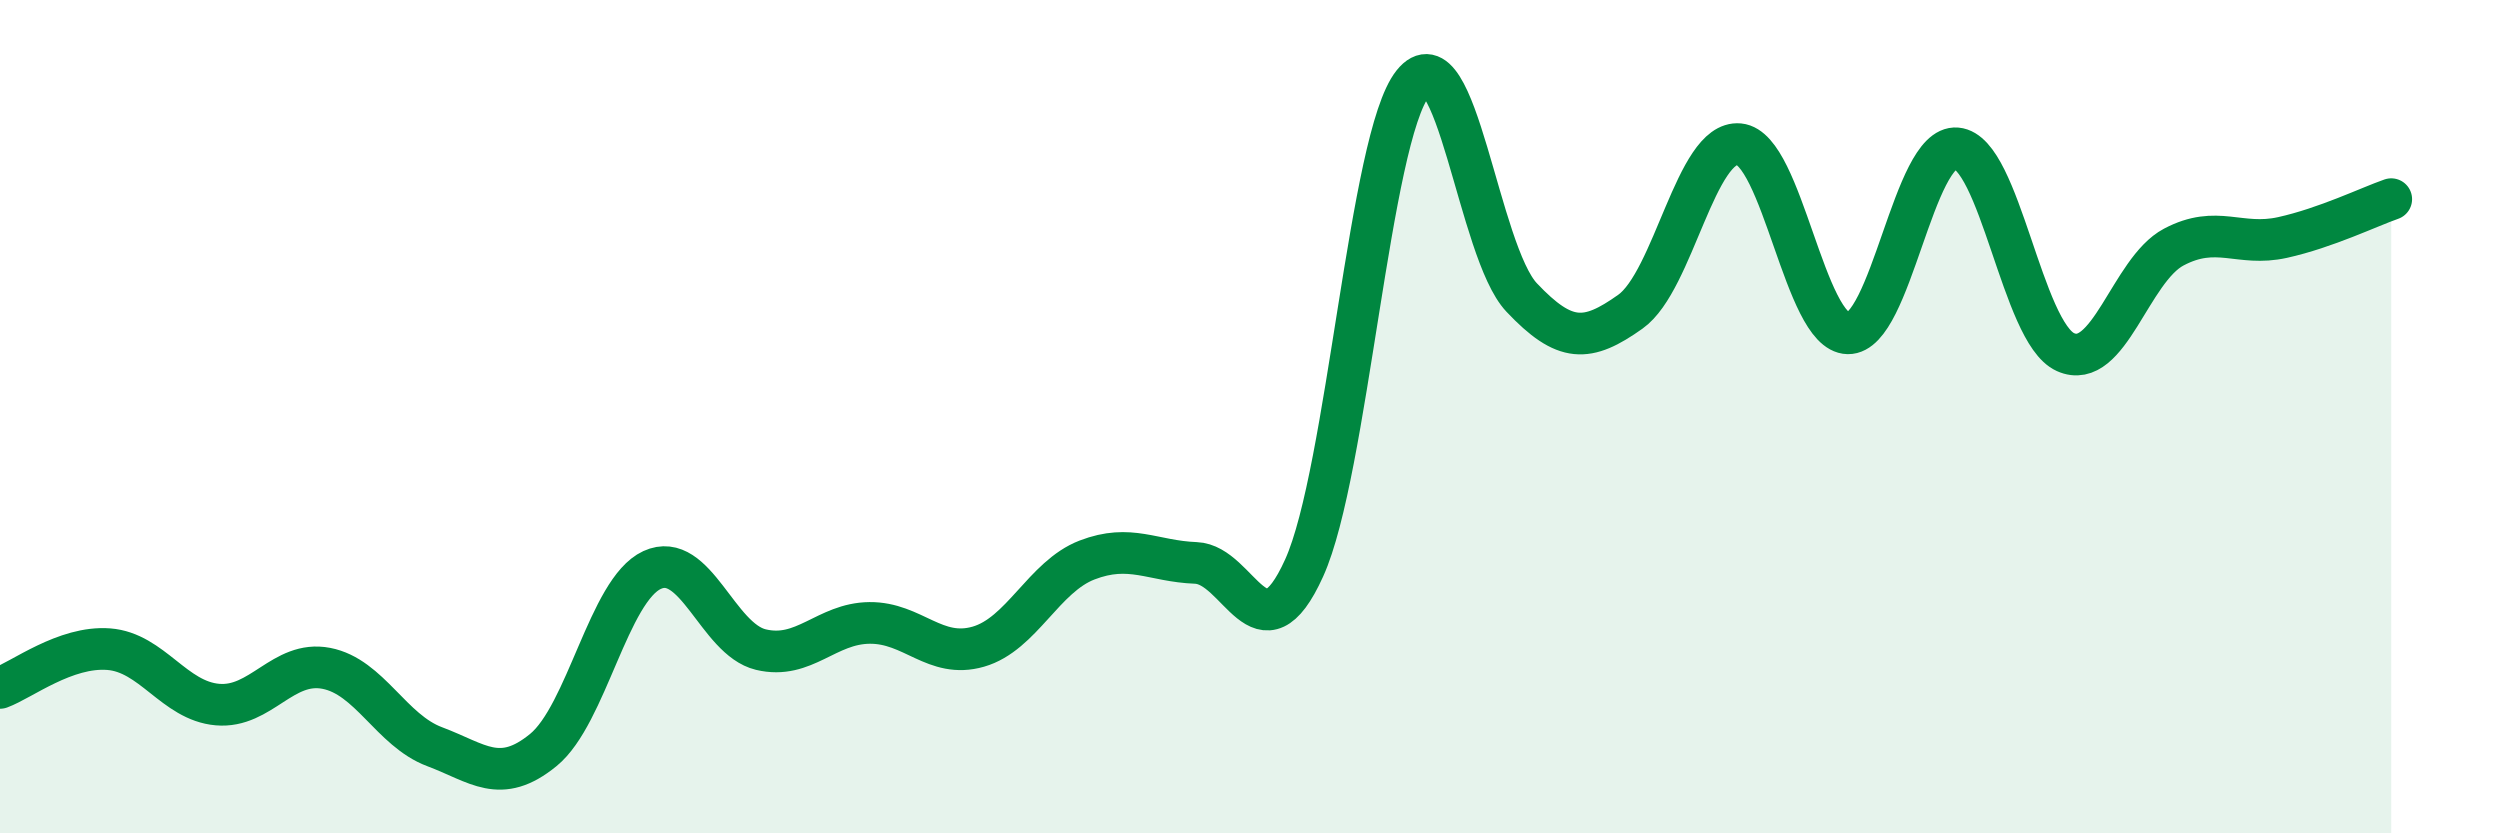
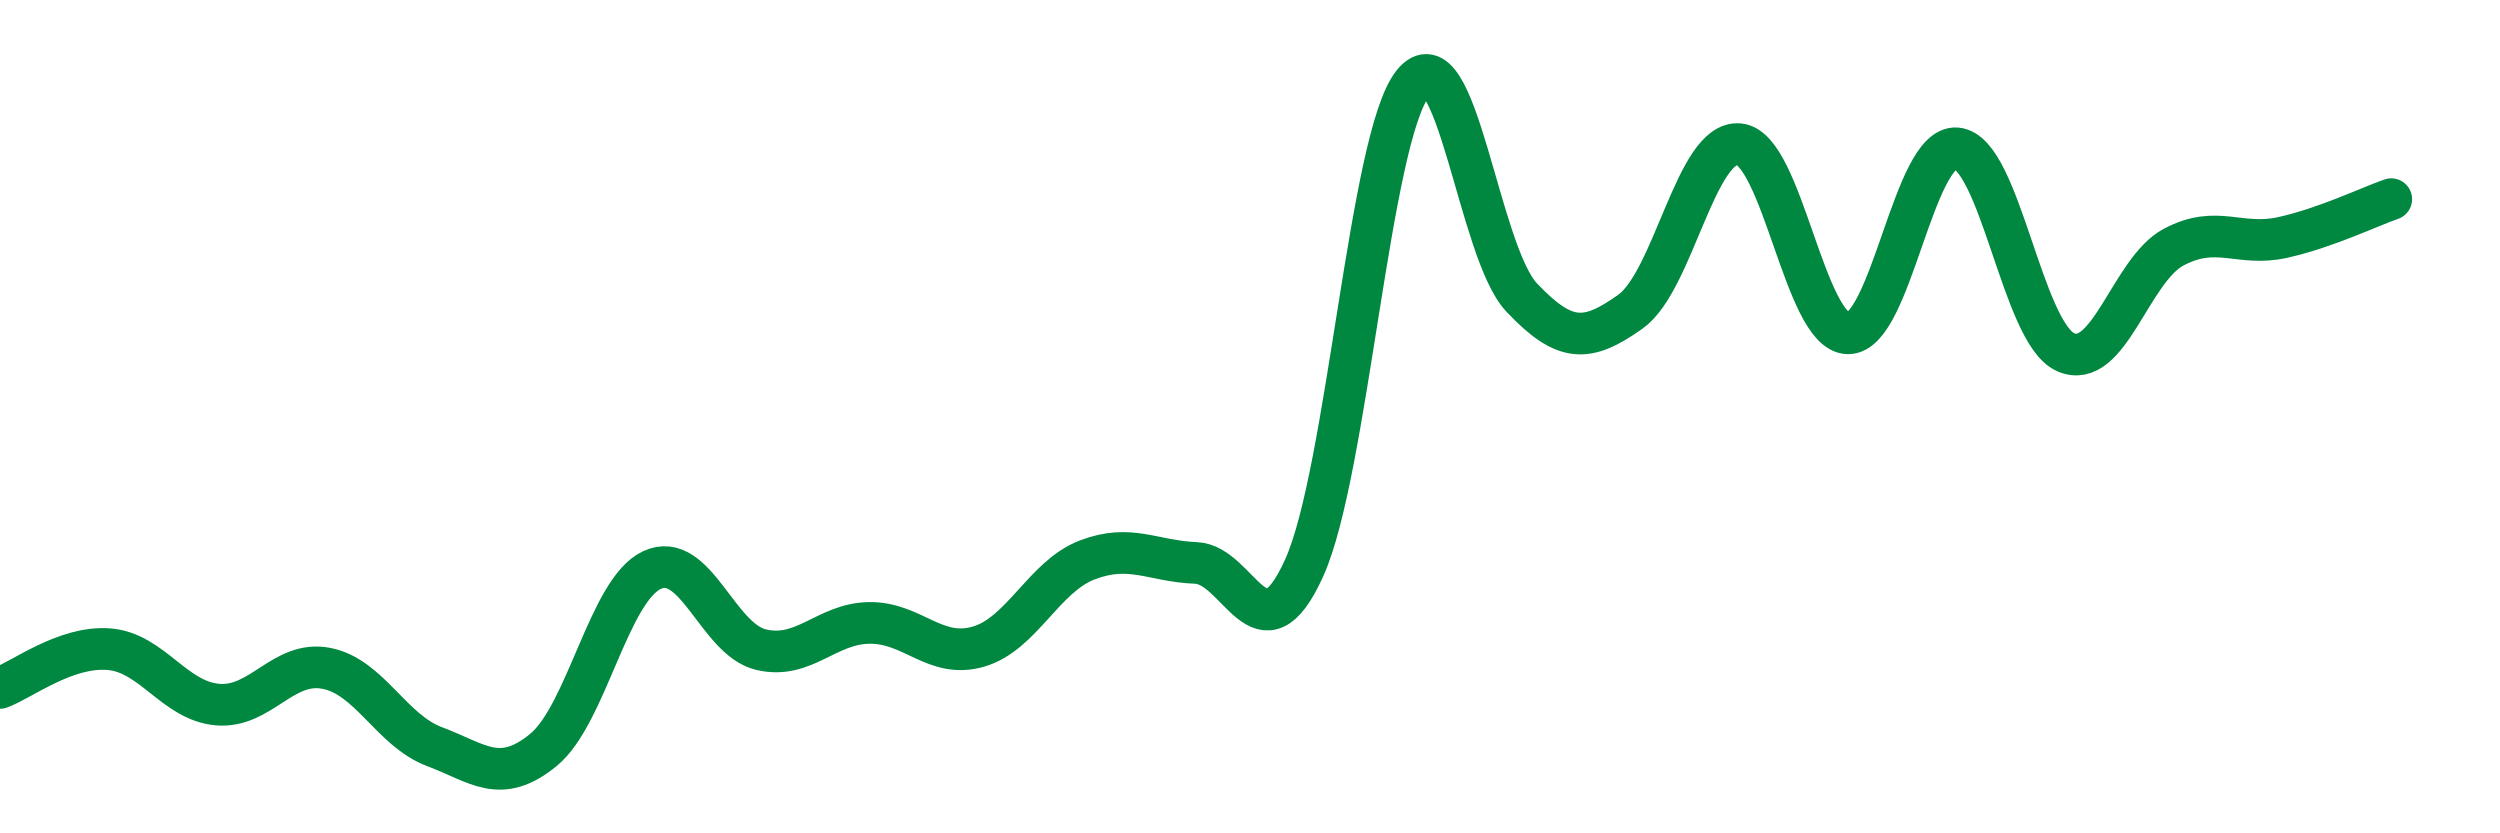
<svg xmlns="http://www.w3.org/2000/svg" width="60" height="20" viewBox="0 0 60 20">
-   <path d="M 0,16.51 C 0.52,16.32 1.57,15.5 2.61,15.58 C 3.65,15.66 4.18,16.82 5.22,16.91 C 6.26,17 6.79,15.84 7.83,16.04 C 8.87,16.24 9.39,17.53 10.43,17.92 C 11.47,18.31 12,18.85 13.04,18 C 14.08,17.15 14.61,14.16 15.65,13.68 C 16.69,13.2 17.22,15.34 18.26,15.59 C 19.3,15.84 19.83,14.96 20.87,14.95 C 21.91,14.94 22.44,15.82 23.48,15.52 C 24.52,15.22 25.05,13.84 26.09,13.44 C 27.13,13.04 27.66,13.47 28.7,13.51 C 29.74,13.55 30.26,15.93 31.3,13.63 C 32.34,11.33 32.87,3.3 33.91,2 C 34.95,0.7 35.48,6.04 36.52,7.14 C 37.56,8.24 38.09,8.22 39.13,7.48 C 40.17,6.74 40.7,3.36 41.74,3.46 C 42.78,3.56 43.31,7.98 44.35,8 C 45.39,8.02 45.92,3.47 46.96,3.56 C 48,3.65 48.53,7.98 49.57,8.45 C 50.61,8.92 51.13,6.48 52.17,5.93 C 53.21,5.38 53.74,5.93 54.78,5.7 C 55.82,5.47 56.87,4.96 57.39,4.78L57.39 20L0 20Z" fill="#008740" opacity="0.1" stroke-linecap="round" stroke-linejoin="round" />
  <path d="M 0,16.51 C 0.52,16.32 1.57,15.5 2.61,15.58 C 3.65,15.66 4.18,16.82 5.22,16.91 C 6.26,17 6.79,15.84 7.83,16.04 C 8.87,16.24 9.39,17.53 10.43,17.92 C 11.47,18.31 12,18.85 13.04,18 C 14.08,17.15 14.61,14.16 15.65,13.68 C 16.69,13.2 17.22,15.34 18.26,15.59 C 19.3,15.84 19.83,14.96 20.87,14.95 C 21.91,14.94 22.44,15.82 23.48,15.52 C 24.52,15.22 25.05,13.84 26.09,13.44 C 27.13,13.04 27.66,13.47 28.7,13.51 C 29.74,13.55 30.26,15.93 31.3,13.63 C 32.34,11.33 32.87,3.3 33.91,2 C 34.95,0.7 35.48,6.04 36.52,7.14 C 37.56,8.24 38.09,8.22 39.13,7.48 C 40.17,6.74 40.7,3.36 41.74,3.46 C 42.78,3.56 43.31,7.98 44.35,8 C 45.39,8.02 45.92,3.47 46.96,3.56 C 48,3.65 48.53,7.98 49.57,8.45 C 50.61,8.92 51.13,6.48 52.17,5.93 C 53.21,5.38 53.74,5.93 54.78,5.7 C 55.82,5.47 56.87,4.96 57.39,4.78" stroke="#008740" stroke-width="1" fill="none" stroke-linecap="round" stroke-linejoin="round" />
</svg>